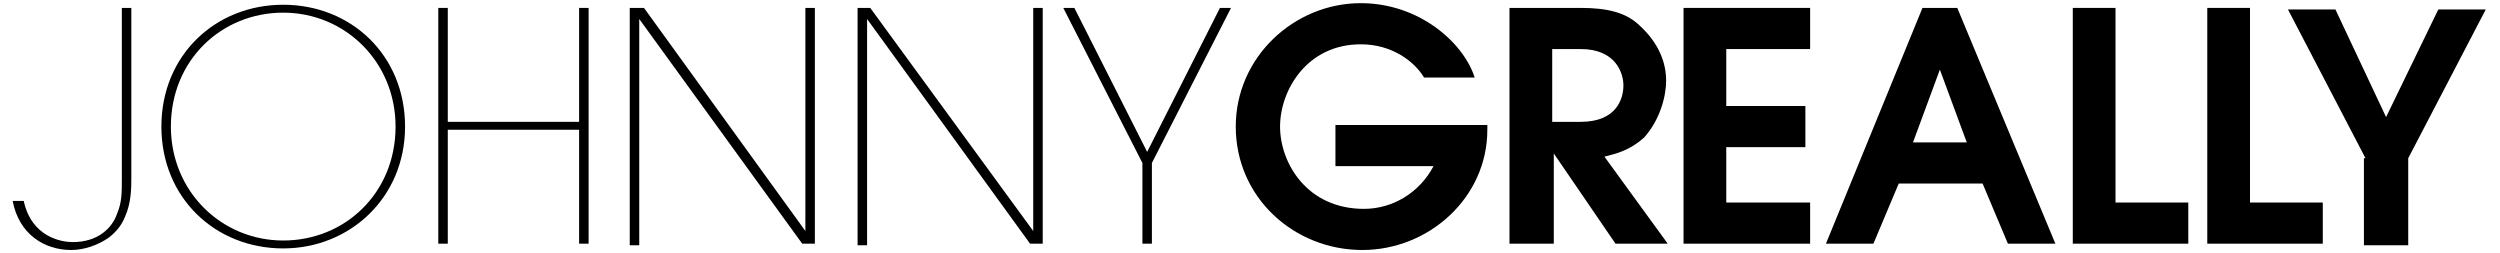
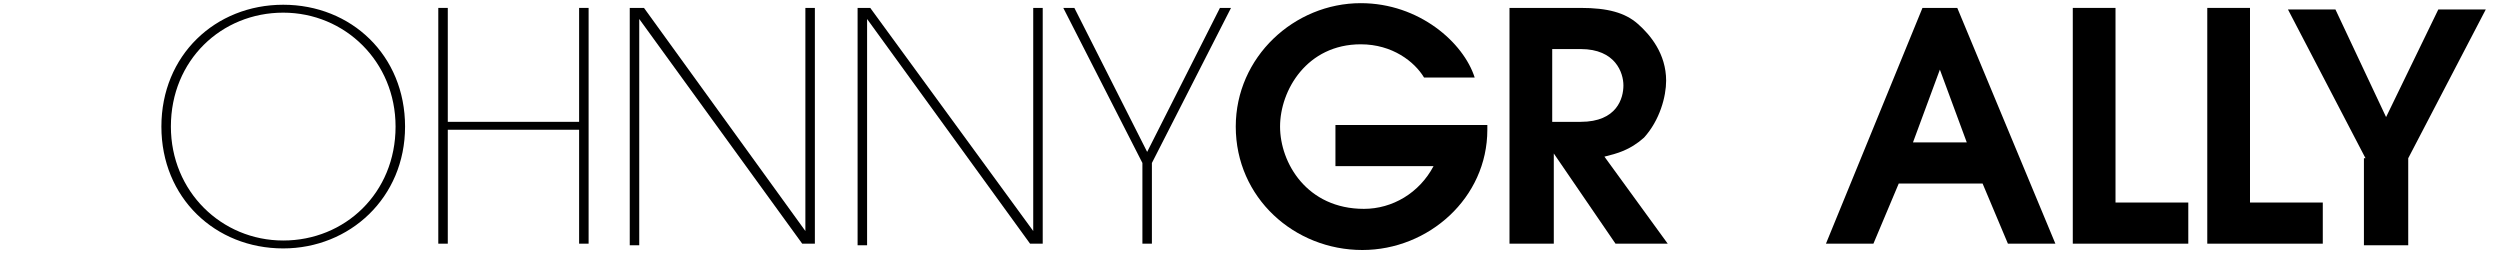
<svg xmlns="http://www.w3.org/2000/svg" version="1.1" id="Layer_1" x="0px" y="0px" viewBox="0 0 158 16" style="enable-background:new 0 0 158 16;" xml:space="preserve">
  <style type="text/css">
	.st0{fill:#FFFFFF;}
</style>
  <g>
-     <path d="M8.3,11.2c0,0.7,0,1.6-0.4,2.5c-0.2,0.5-0.5,0.9-1,1.3c-0.7,0.5-1.6,0.8-2.4,0.8c-1.7,0-3.3-1-3.7-3.1h0.7   c0.5,2.3,2.4,2.6,3.1,2.6c1.6,0,2.5-0.9,2.8-1.8c0.3-0.7,0.3-1.3,0.3-2.2V0.5h0.6V11.2z" />
    <path d="M17.9,0.3c4.3,0,7.7,3.2,7.7,7.7s-3.5,7.7-7.7,7.7c-4.3,0-7.7-3.2-7.7-7.7S13.6,0.3,17.9,0.3z M17.9,15.2   c3.9,0,7.1-3,7.1-7.2c0-4.1-3.2-7.2-7.1-7.2s-7.1,3-7.1,7.2C10.8,12.1,14,15.2,17.9,15.2z" />
    <path d="M28.3,7.7h8.3V0.5h0.6v14.9h-0.6V8.2h-8.3v7.2h-0.6V0.5h0.6V7.7z" />
    <path d="M50.9,14.6L50.9,14.6l0-14.1h0.6v14.9h-0.8L40.4,1.2h0v14.3h-0.6V0.5h0.9L50.9,14.6z" />
    <path d="M65.3,14.6L65.3,14.6l0-14.1h0.6v14.9h-0.8L54.8,1.2h0v14.3h-0.6V0.5H55L65.3,14.6z" />
    <path d="M72.5,9.6l4.6-9.1h0.7l-5,9.8v5.1h-0.6v-5.1l-5-9.8h0.7L72.5,9.6z" />
    <path d="M84.3,7.9H94v0.3c0,4.3-3.7,7.6-7.9,7.6c-4.3,0-8-3.3-8-7.8c0-4.4,3.7-7.8,7.9-7.8c3.7,0,6.5,2.5,7.2,4.7H90   c-0.6-1-2-2.1-4-2.1c-3.4,0-5.1,2.9-5.1,5.2c0,2.3,1.7,5.2,5.3,5.2c1.8,0,3.5-1,4.4-2.7h-6.2V7.9z" />
    <path d="M95.3,0.5h4.6c1.7,0,2.8,0.3,3.6,1c0.8,0.7,1.8,1.9,1.8,3.6c0,1-0.4,2.5-1.4,3.6c-0.9,0.8-1.7,1-2.5,1.2l4,5.5h-3.3   l-3.9-5.7h0v5.7h-2.8V0.5z M98.1,7.7h1.8c2.3,0,2.7-1.5,2.7-2.3c0-0.8-0.5-2.3-2.7-2.3h-1.8V7.7z" />
-     <path d="M106.4,0.5h8v2.6h-5.3v3.6h5v2.6h-5v3.5h5.3v2.6h-8V0.5z" />
    <path d="M121.5,0.5h2.2l6.2,14.9h-3l-1.6-3.8H120l-1.6,3.8h-3L121.5,0.5z M120.9,9h3.4l-1.7-4.6h0L120.9,9z" />
    <path d="M130.9,0.5h2.8v12.3h4.6v2.6h-7.3V0.5z" />
    <path d="M139.4,0.5h2.8v12.3h4.6v2.6h-7.3V0.5z" />
    <path d="M149.5,10l-4.9-9.4h3l3.2,6.8l3.3-6.8h3l-4.9,9.4v5.5h-2.8V10z" />
  </g>
</svg>